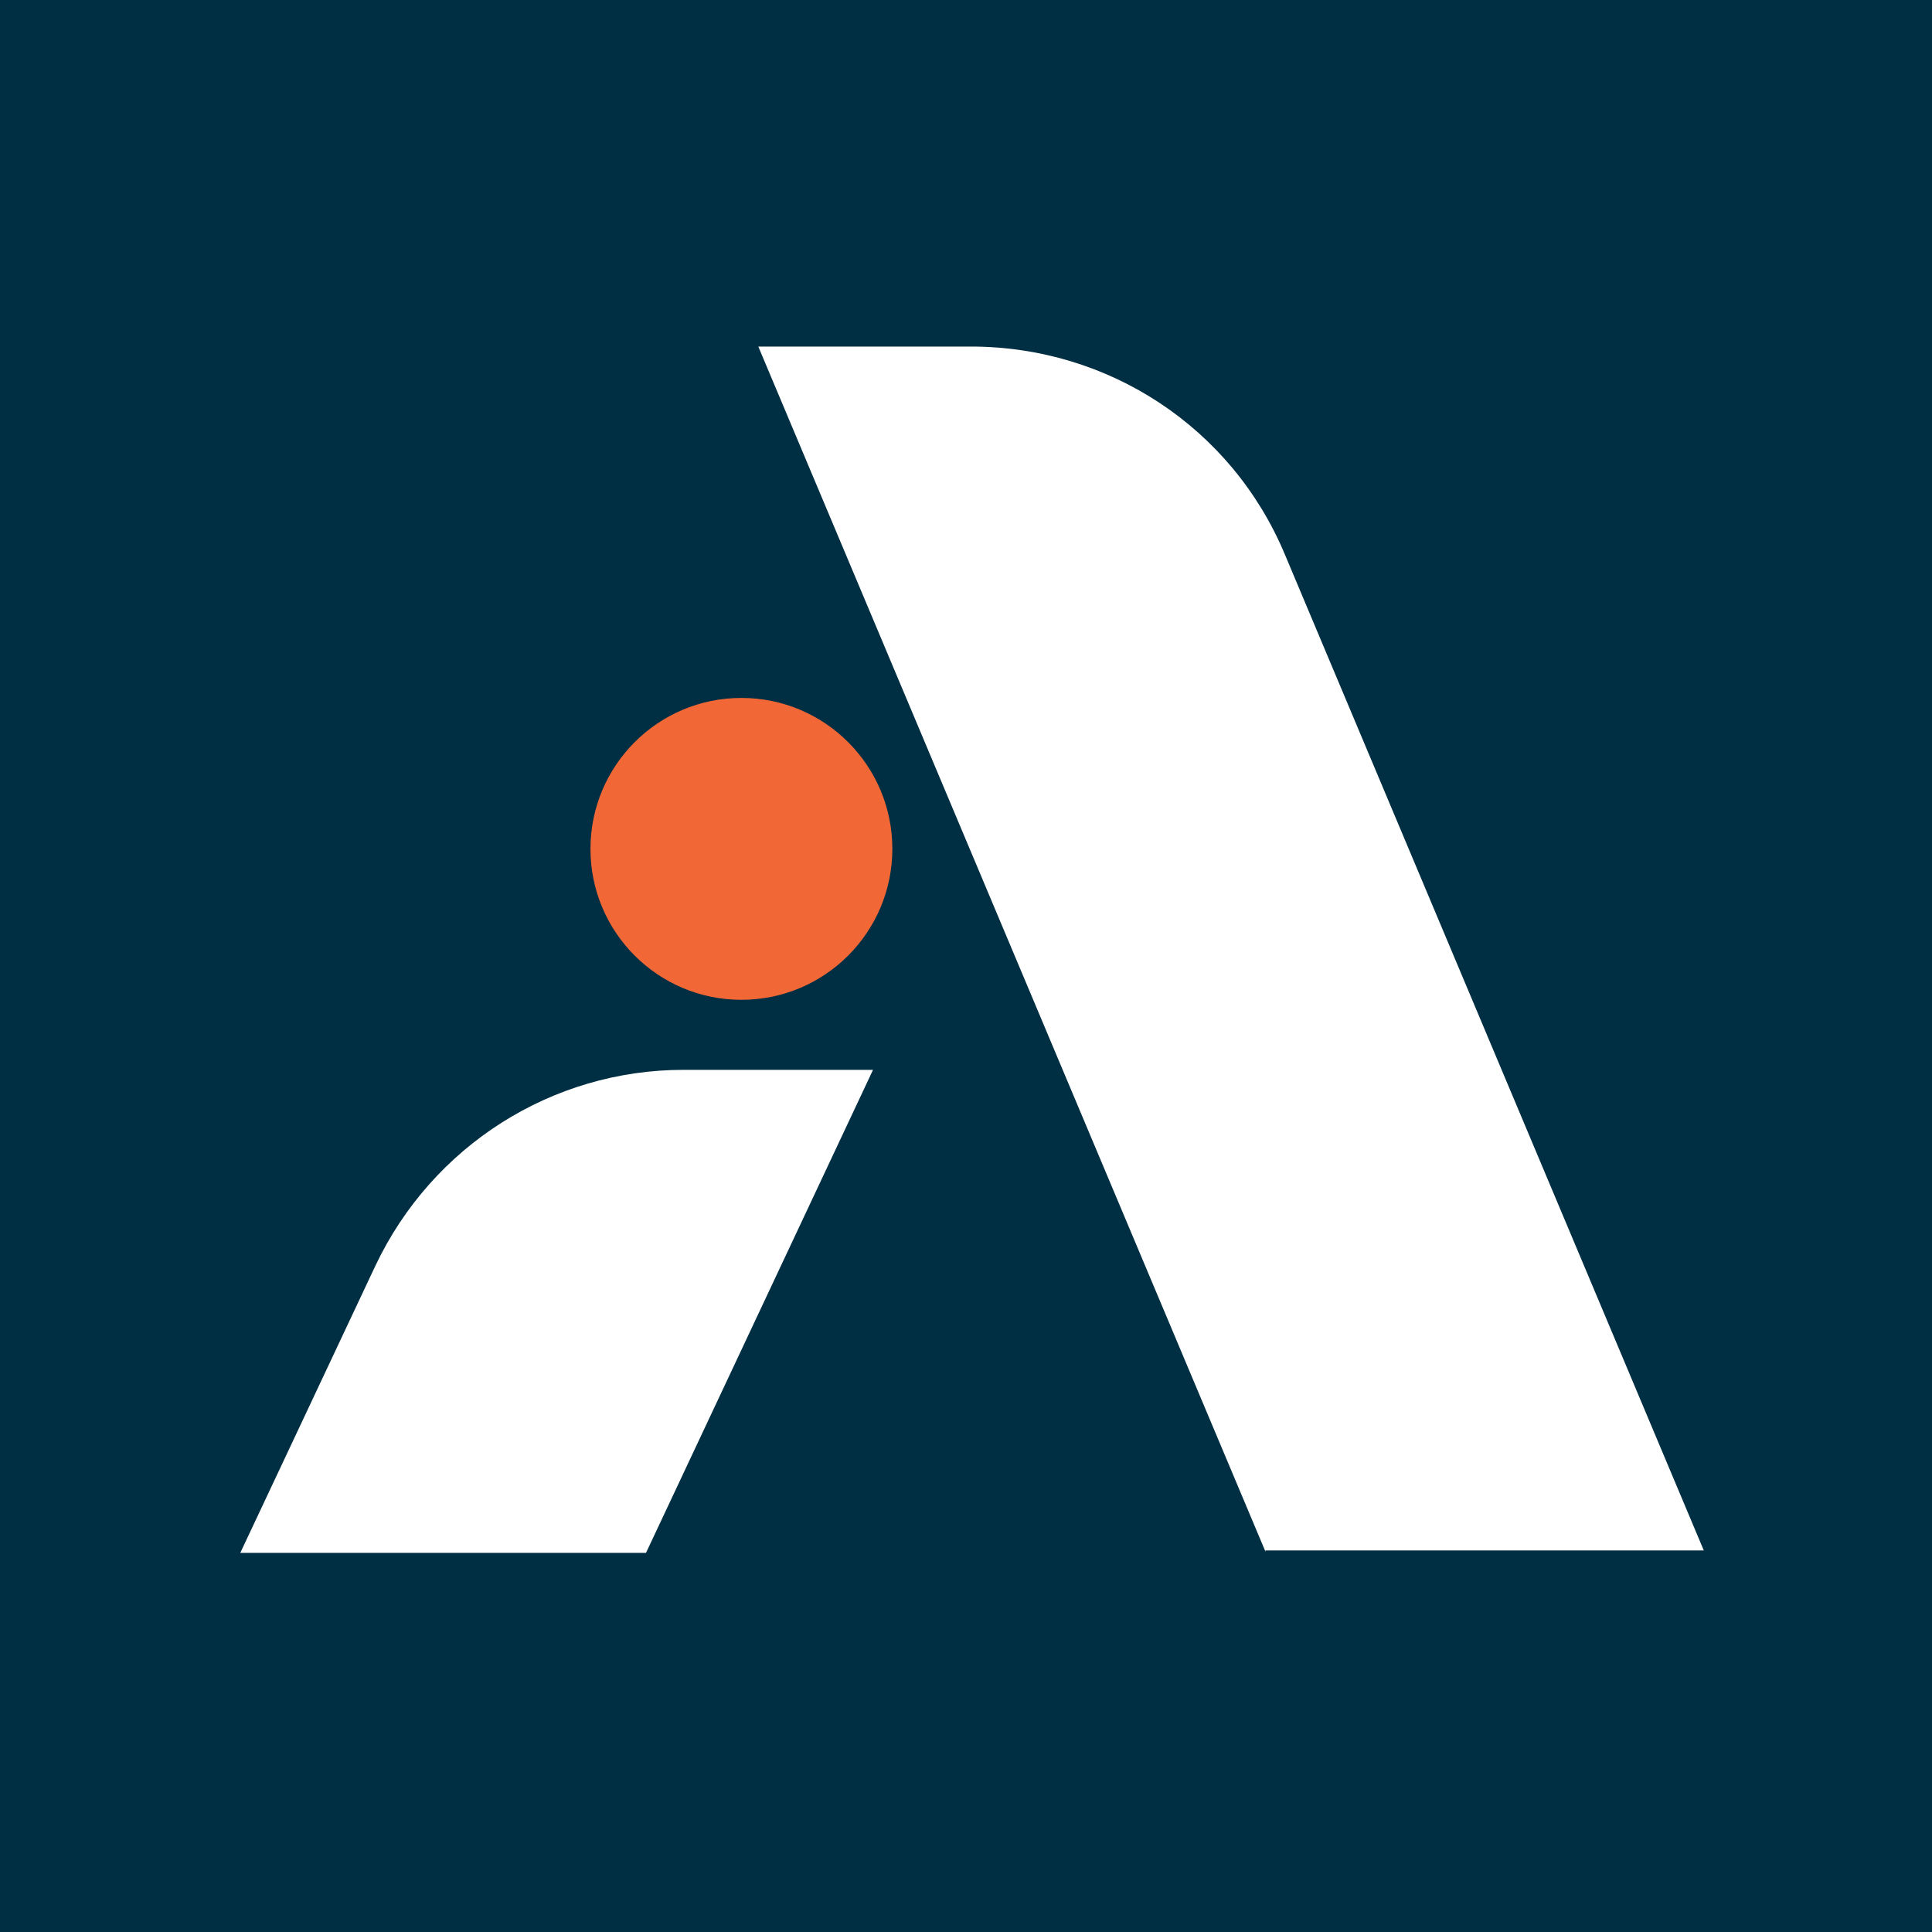
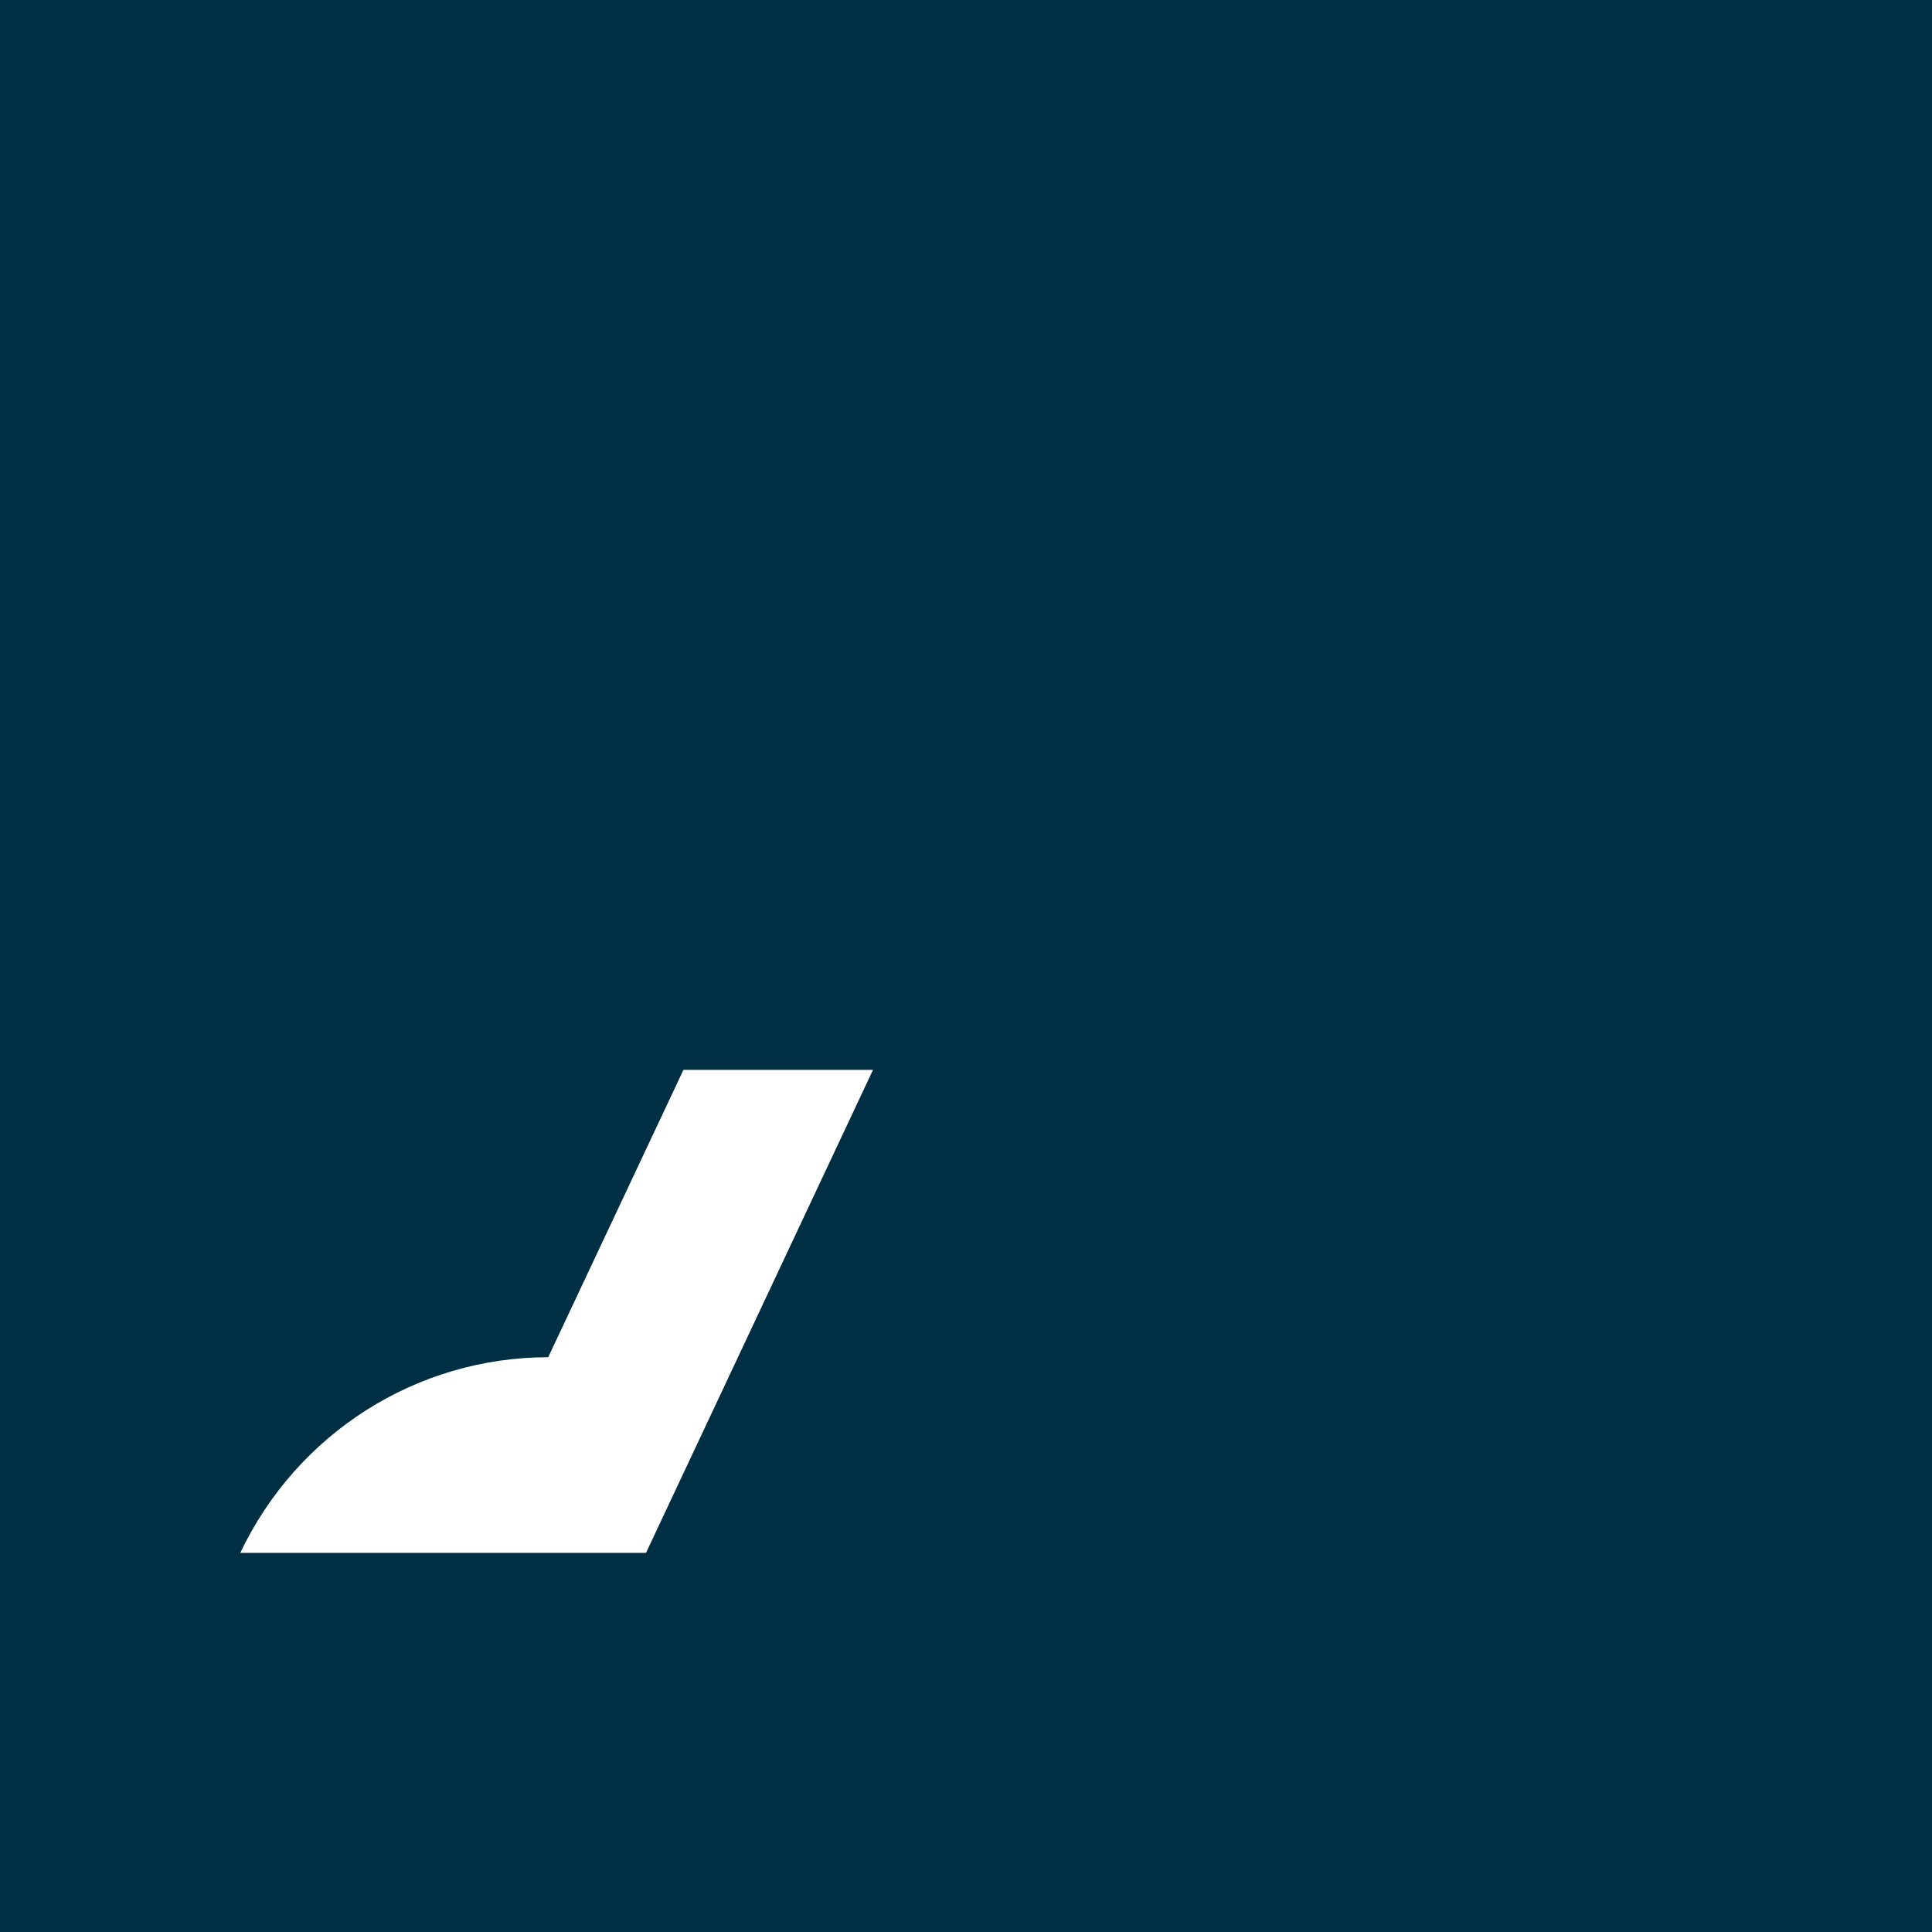
<svg xmlns="http://www.w3.org/2000/svg" id="Layer_2" data-name="Layer 2" viewBox="0 0 16 16">
  <defs>
    <style>
      .cls-1 {
        fill: #002f43;
      }

      .cls-2 {
        fill: #fff;
      }

      .cls-3 {
        fill: #f16736;
      }
    </style>
  </defs>
  <g id="Layer_3" data-name="Layer 3">
    <g>
      <rect class="cls-1" width="16" height="16" />
-       <circle class="cls-3" cx="6.14" cy="7.03" r="1.25" />
-       <path class="cls-2" d="M10.48,12.84h3.63l-3.47-8.25c-.44-1.05-1.46-1.72-2.6-1.72h-1.76s4.2,9.98,4.2,9.98Z" />
-       <path class="cls-2" d="M5.66,8.86h1.57s-1.88,4-1.88,4H1.99s1.12-2.38,1.12-2.38c.47-.99,1.46-1.62,2.55-1.62Z" />
+       <path class="cls-2" d="M5.66,8.86h1.57s-1.88,4-1.88,4H1.99c.47-.99,1.46-1.62,2.55-1.62Z" />
    </g>
  </g>
</svg>